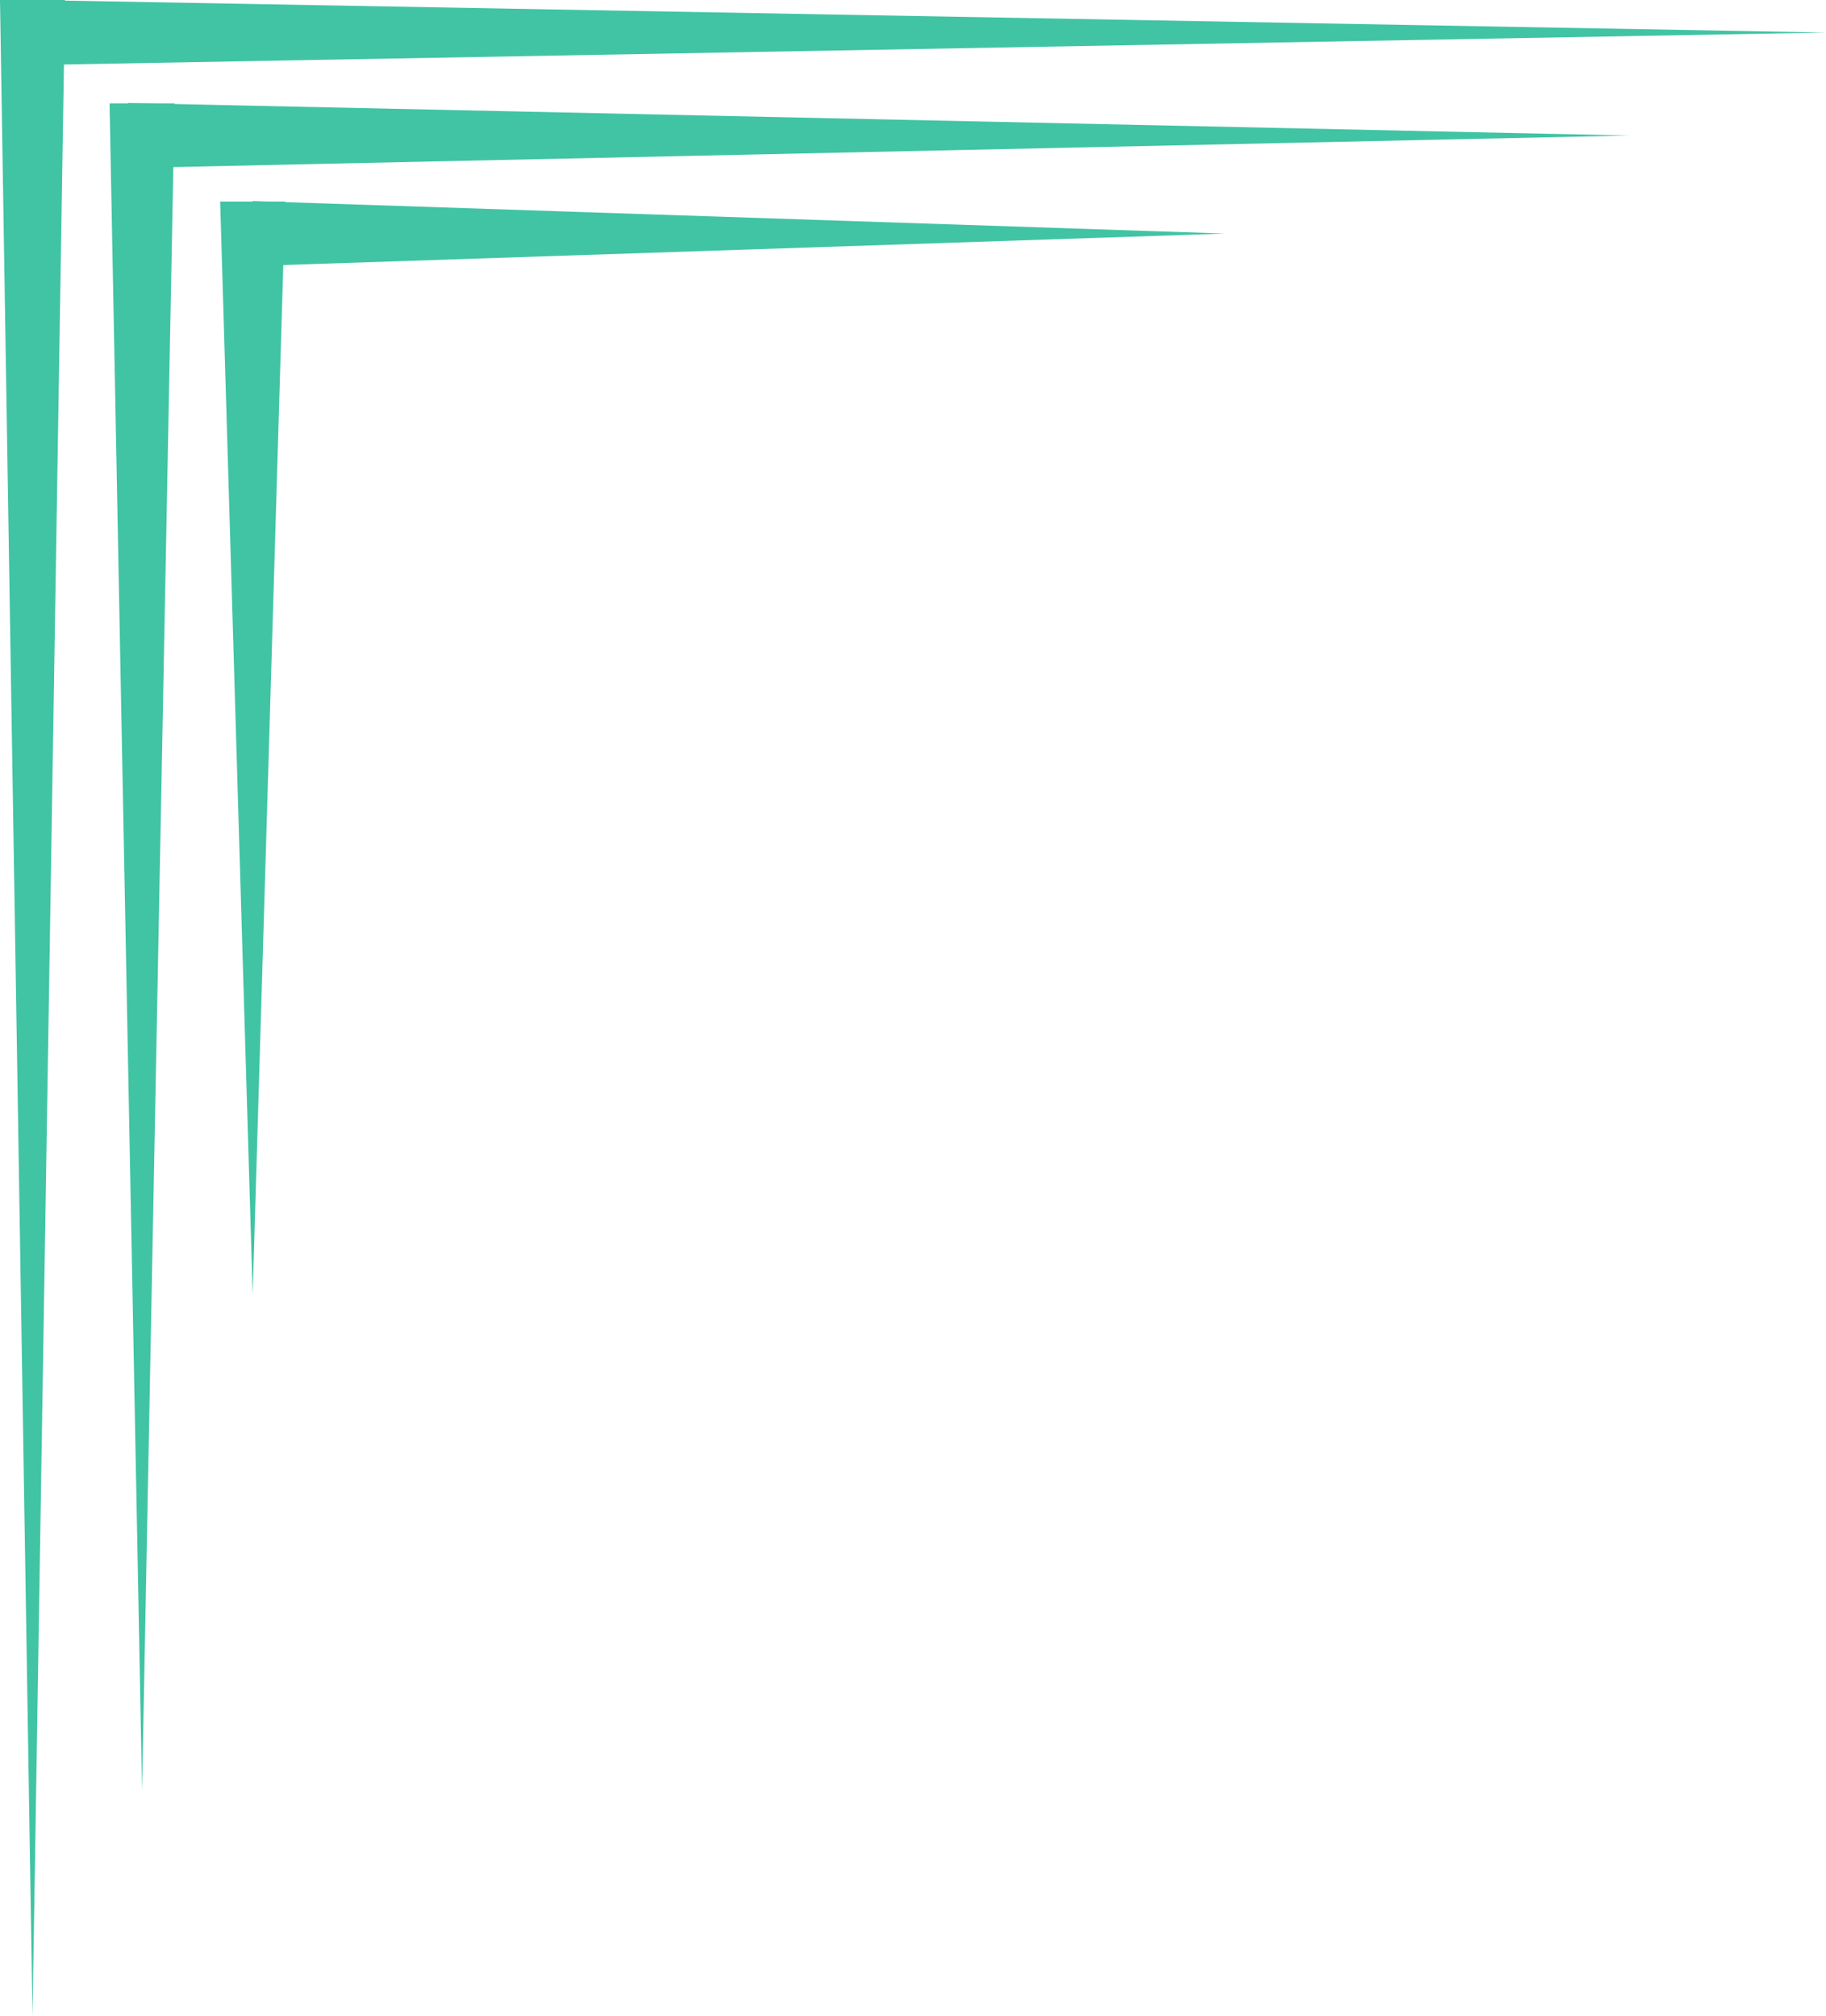
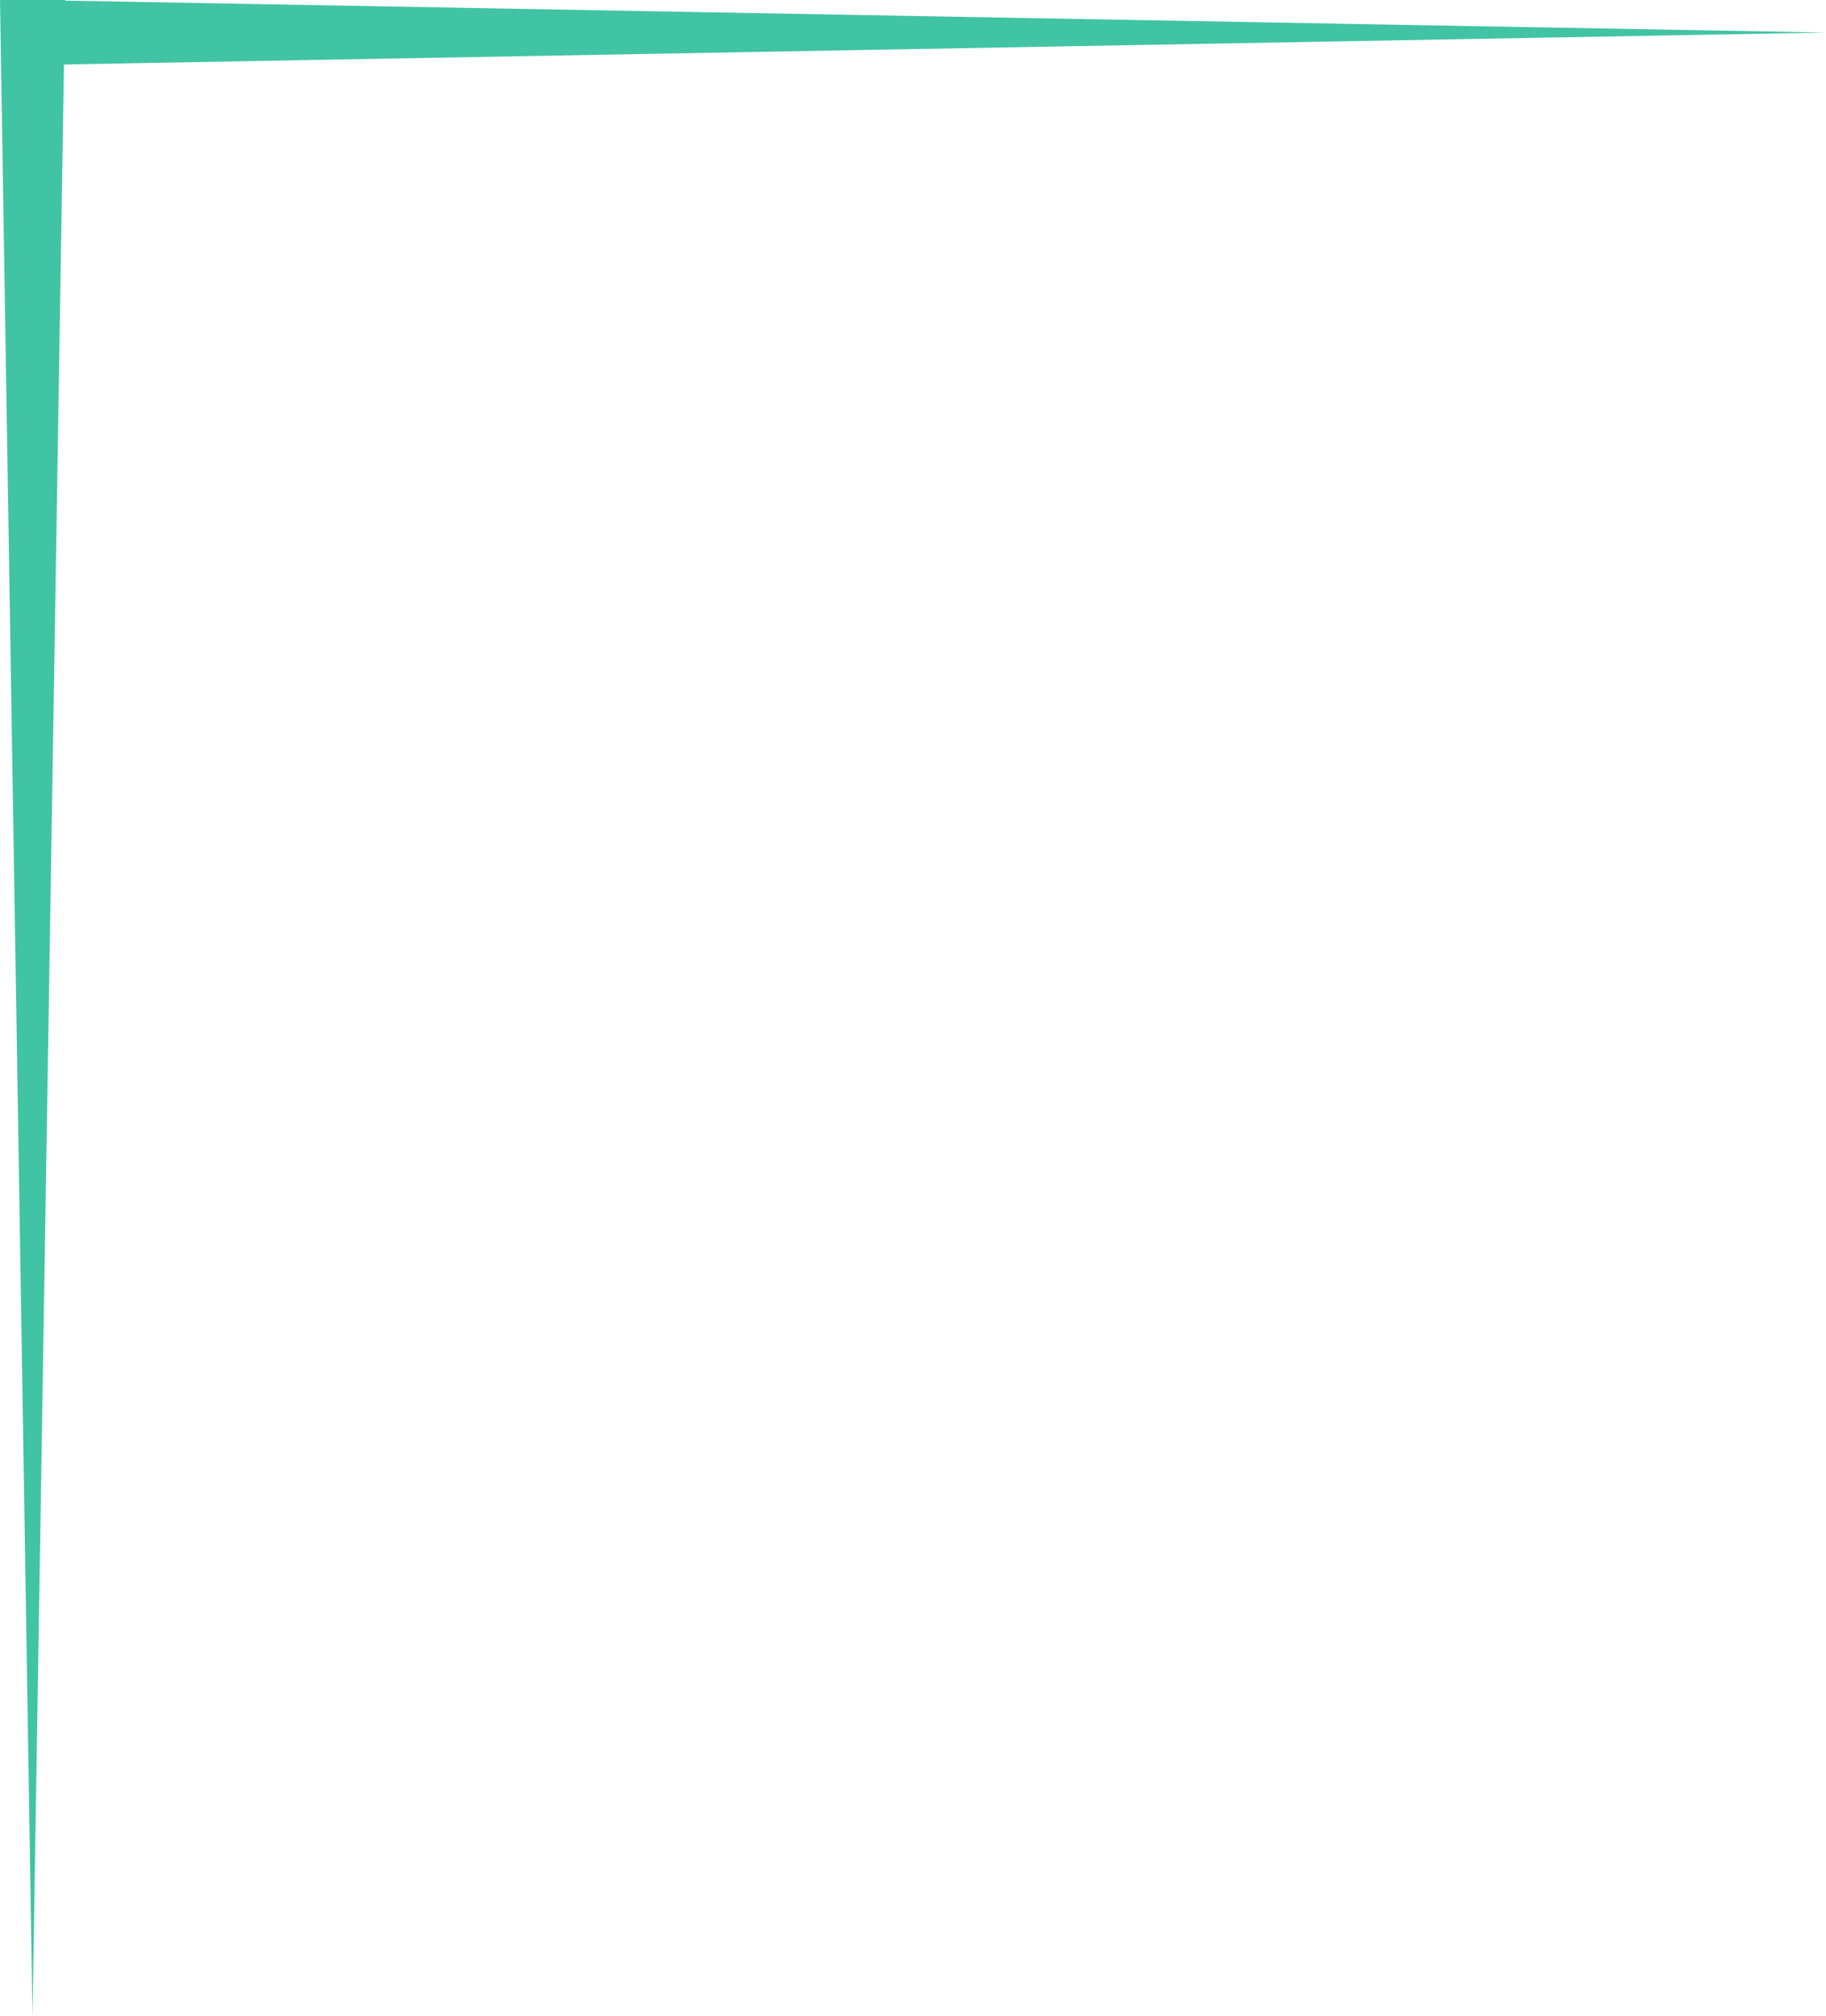
<svg xmlns="http://www.w3.org/2000/svg" fill="#41c4a3" height="1240.3" preserveAspectRatio="xMidYMid meet" version="1" viewBox="0.0 0.0 1123.5 1240.3" width="1123.5" zoomAndPan="magnify">
  <g>
    <g>
      <g id="change1_2">
        <path d="M40 0L20 1240.32 0 0 40 0 40 0z" />
        <path d="M20.2 0.02L1123.51 20.02 20.2 40.02 20.2 0.02 20.2 0.02z" />
      </g>
      <g id="change1_3">
-         <path d="M107.41 63.61L87.41 1101.57 67.41 63.61 107.41 63.61 107.41 63.61z" />
-         <path d="M78.75 63.39L1002.05 83.39 78.75 103.39 78.75 63.39 78.75 63.39z" />
-       </g>
+         </g>
      <g id="change1_1">
-         <path d="M175.46 124.01L155.46 796.53 135.46 124.01 175.46 124.01 175.46 124.01z" />
-         <path d="M155.46 123.7L753.69 143.7 155.46 163.7 155.46 123.7 155.46 123.7z" />
-       </g>
+         </g>
    </g>
  </g>
</svg>